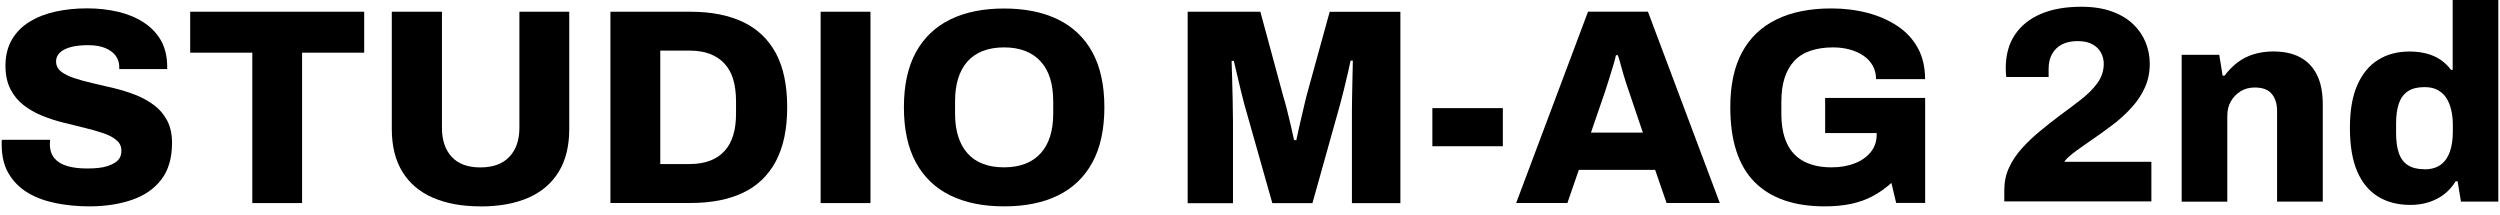
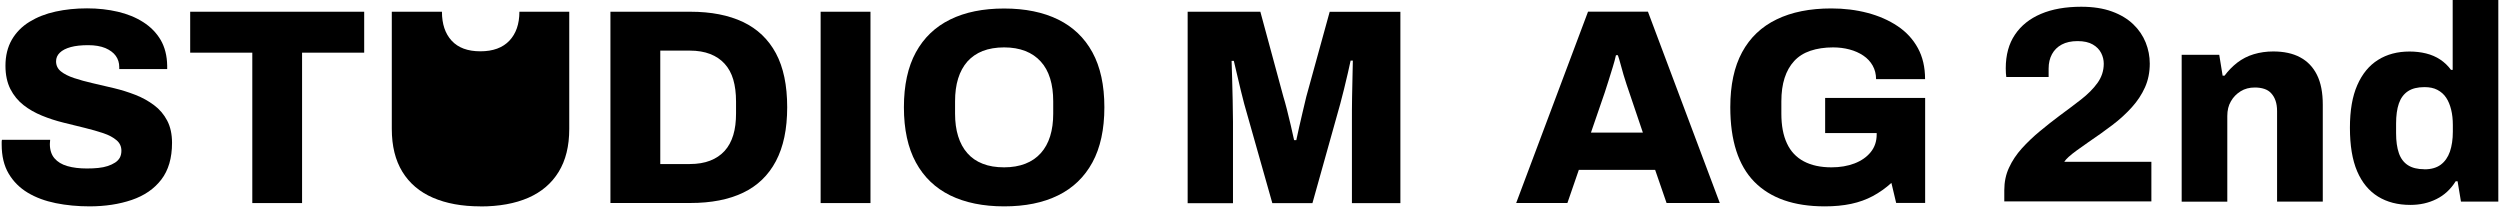
<svg xmlns="http://www.w3.org/2000/svg" id="_レイヤー_1" data-name="レイヤー_1" viewBox="0 0 326 28">
  <g>
    <g>
      <path d="M154.87,26.47V1.53h9.48l3.01,11.11c.12.39.27.91.44,1.58.17.67.34,1.36.51,2.09.17.73.31,1.38.44,1.96h.29c.1-.46.22-1.01.36-1.65.15-.64.3-1.32.47-2.03.17-.71.33-1.37.47-1.98l3.05-11.07h9.22v24.95h-6.32v-10.64c0-1.04,0-2.09.02-3.16.01-1.07.03-2.03.06-2.9.02-.87.04-1.5.04-1.89h-.29c-.07.36-.19.89-.35,1.58s-.33,1.4-.51,2.14-.35,1.37-.49,1.91l-3.63,12.96h-5.23l-3.67-12.96c-.12-.48-.27-1.06-.44-1.74-.17-.68-.33-1.37-.49-2.07-.16-.7-.3-1.29-.42-1.78h-.29c.02.63.05,1.4.07,2.31.02.91.05,1.85.07,2.83.02.98.04,1.91.04,2.78v10.64h-5.92Z" />
-       <path d="M186.78,19.07v-4.97h9.19v4.97h-9.19Z" />
      <path d="M197.71,26.47l9.37-24.95h7.81l9.37,24.95h-6.94l-1.49-4.32h-9.95l-1.49,4.32h-6.68ZM207.44,17.29h6.79l-1.78-5.26c-.1-.27-.21-.6-.34-1-.13-.4-.27-.82-.4-1.27-.13-.45-.26-.9-.38-1.36-.12-.46-.24-.86-.36-1.2h-.25c-.1.46-.24.98-.42,1.56s-.36,1.16-.54,1.74-.35,1.09-.49,1.53l-1.81,5.26Z" />
      <path d="M237.94,26.91c-4.02,0-7.07-1.07-9.17-3.2-2.09-2.13-3.14-5.37-3.14-9.73,0-2.88.51-5.27,1.54-7.17,1.03-1.9,2.53-3.33,4.5-4.28,1.97-.96,4.35-1.43,7.13-1.43,1.67,0,3.24.19,4.72.58,1.48.39,2.78.96,3.92,1.72,1.14.76,2.02,1.72,2.65,2.87.63,1.15.94,2.5.94,4.05h-6.39c0-.65-.15-1.24-.44-1.76-.29-.52-.7-.96-1.22-1.31-.52-.35-1.12-.62-1.8-.8-.68-.18-1.39-.27-2.14-.27-1.11,0-2.1.15-2.96.44-.86.29-1.57.74-2.12,1.34-.56.61-.97,1.34-1.25,2.21-.28.87-.42,1.89-.42,3.05v1.6c0,1.55.24,2.84.73,3.88.48,1.04,1.22,1.82,2.2,2.34.98.52,2.18.78,3.61.78,1.11,0,2.11-.17,3-.51.88-.34,1.59-.83,2.11-1.47.52-.64.78-1.41.78-2.31v-.18h-6.72v-4.58h13.04v13.69h-3.78l-.62-2.61c-.75.68-1.56,1.25-2.41,1.71-.86.46-1.8.8-2.83,1.02-1.03.22-2.19.33-3.47.33Z" />
    </g>
    <g>
      <path d="M11.7,26.91c-1.57,0-3.05-.14-4.43-.42-1.38-.28-2.6-.73-3.65-1.36-1.05-.63-1.88-1.46-2.49-2.49-.61-1.03-.91-2.29-.91-3.79v-.33c0-.12.01-.22.04-.29h6.28c0,.07,0,.16-.02.27-.01.11-.02.2-.02.27,0,.77.2,1.4.6,1.87.4.47.96.81,1.69,1.02.73.21,1.57.31,2.54.31.53,0,1.03-.02,1.49-.07.46-.05.87-.13,1.23-.25s.68-.27.96-.45c.28-.18.48-.4.62-.65.13-.25.2-.55.2-.89,0-.56-.21-1.02-.64-1.38-.42-.36-.99-.67-1.71-.91-.71-.24-1.52-.47-2.41-.69s-1.83-.45-2.8-.69-1.9-.54-2.8-.91-1.7-.82-2.41-1.38c-.71-.56-1.28-1.25-1.71-2.09-.42-.84-.64-1.85-.64-3.03,0-1.31.28-2.44.83-3.4.56-.96,1.33-1.74,2.31-2.34.98-.6,2.11-1.05,3.4-1.33,1.28-.28,2.65-.42,4.1-.42s2.76.15,4.01.44c1.25.29,2.35.74,3.32,1.36.97.62,1.72,1.39,2.27,2.32.54.93.83,2.05.85,3.36v.44h-6.25v-.25c0-.56-.15-1.05-.45-1.47-.3-.42-.76-.76-1.36-1.02-.61-.25-1.36-.38-2.25-.38s-1.65.08-2.27.25-1.09.41-1.42.73-.49.69-.49,1.13c0,.53.21.97.63,1.31.42.34,1,.63,1.72.87.73.24,1.54.47,2.43.67.89.21,1.82.42,2.78.65.96.23,1.88.52,2.78.87.9.35,1.71.8,2.43,1.34.73.54,1.3,1.22,1.72,2.02.42.8.63,1.77.63,2.9,0,1.99-.47,3.58-1.4,4.79-.93,1.21-2.21,2.09-3.85,2.65s-3.48.84-5.54.84Z" />
      <path d="M32.9,26.47V6.87h-8.1V1.53h22.69v5.34h-8.1v19.61h-6.5Z" />
-       <path d="M62.64,26.91c-2.4,0-4.46-.38-6.19-1.13-1.73-.75-3.06-1.88-3.98-3.38-.92-1.5-1.38-3.36-1.38-5.59V1.53h6.54v15.14c0,1.6.42,2.86,1.27,3.78.85.92,2.09,1.38,3.74,1.38s2.9-.46,3.78-1.38c.87-.92,1.31-2.18,1.31-3.78V1.53h6.5v15.29c0,2.23-.46,4.09-1.38,5.59-.92,1.5-2.24,2.63-3.96,3.38-1.72.75-3.8,1.13-6.24,1.13Z" />
+       <path d="M62.64,26.91c-2.4,0-4.46-.38-6.19-1.13-1.73-.75-3.06-1.88-3.98-3.38-.92-1.5-1.38-3.36-1.38-5.59V1.53h6.54c0,1.6.42,2.86,1.27,3.78.85.92,2.09,1.38,3.74,1.38s2.9-.46,3.78-1.38c.87-.92,1.31-2.18,1.31-3.78V1.53h6.5v15.29c0,2.23-.46,4.09-1.38,5.59-.92,1.5-2.24,2.63-3.96,3.38-1.72.75-3.8,1.13-6.24,1.13Z" />
      <path d="M79.6,26.47V1.53h10.42c2.71,0,5,.45,6.88,1.34,1.88.9,3.3,2.26,4.28,4.08.98,1.83,1.47,4.17,1.47,7.03s-.49,5.17-1.47,7.03c-.98,1.85-2.41,3.23-4.28,4.12-1.88.9-4.17,1.34-6.88,1.34h-10.42ZM86.1,21.39h3.85c1.02,0,1.9-.15,2.65-.44.75-.29,1.38-.71,1.89-1.27.51-.56.88-1.25,1.13-2.07s.36-1.77.36-2.83v-1.53c0-1.09-.12-2.05-.36-2.87-.24-.82-.62-1.51-1.13-2.07-.51-.56-1.14-.98-1.89-1.27-.75-.29-1.63-.44-2.65-.44h-3.85v14.78Z" />
      <path d="M107.01,26.47V1.53h6.5v24.95h-6.5Z" />
      <path d="M130.94,26.91c-2.74,0-5.08-.48-7.03-1.43-1.95-.96-3.44-2.39-4.48-4.3-1.04-1.91-1.56-4.31-1.56-7.19s.52-5.27,1.56-7.17c1.04-1.9,2.54-3.33,4.48-4.28,1.95-.96,4.29-1.43,7.03-1.43s5.08.48,7.03,1.43c1.95.96,3.44,2.38,4.48,4.28,1.04,1.9,1.56,4.29,1.56,7.17s-.52,5.28-1.56,7.19c-1.04,1.91-2.54,3.35-4.48,4.3-1.95.96-4.29,1.43-7.03,1.43ZM130.94,21.82c1.04,0,1.96-.16,2.76-.47.8-.31,1.47-.77,2.02-1.38.54-.6.95-1.34,1.22-2.21.27-.87.4-1.85.4-2.94v-1.6c0-1.11-.13-2.11-.4-2.98-.27-.87-.67-1.61-1.22-2.21-.54-.6-1.22-1.07-2.02-1.38-.8-.31-1.72-.47-2.76-.47s-2,.16-2.8.47c-.8.32-1.46.78-2,1.38-.53.61-.93,1.34-1.2,2.21-.27.87-.4,1.86-.4,2.98v1.6c0,1.09.13,2.07.4,2.94.27.87.67,1.61,1.2,2.21.53.61,1.2,1.07,2,1.38.8.32,1.73.47,2.8.47Z" />
    </g>
  </g>
  <path d="M261.36,26.29v-1.49c0-1.06.2-2.05.62-2.94.41-.9.97-1.73,1.67-2.51.7-.77,1.48-1.52,2.34-2.23.86-.71,1.72-1.4,2.6-2.05.99-.73,1.93-1.43,2.8-2.11.87-.68,1.58-1.39,2.12-2.14.54-.75.82-1.59.82-2.51,0-.48-.11-.95-.34-1.4-.23-.45-.59-.82-1.09-1.11-.5-.29-1.16-.44-1.98-.44s-1.51.15-2.07.45-.98.72-1.27,1.25c-.29.53-.44,1.16-.44,1.89v1.09h-5.52c-.02-.15-.04-.31-.05-.49-.01-.18-.02-.39-.02-.64,0-1.74.4-3.21,1.2-4.39.8-1.19,1.93-2.09,3.39-2.71,1.46-.62,3.21-.93,5.25-.93,1.55,0,2.89.21,4.01.62,1.13.41,2.05.97,2.78,1.67.73.7,1.26,1.49,1.62,2.38.35.88.53,1.8.53,2.74,0,1.14-.21,2.17-.62,3.09-.41.92-.98,1.79-1.71,2.6-.73.81-1.57,1.59-2.54,2.32-.97.74-2.01,1.48-3.12,2.23-.56.39-1.06.74-1.51,1.07-.45.33-.81.61-1.07.85-.27.24-.46.46-.58.65h11.36v5.16h-19.17Z" />
  <path d="M284.49,26.29V7.15h4.9l.44,2.72h.25c.48-.65,1.04-1.22,1.67-1.71.63-.48,1.34-.85,2.14-1.09.8-.24,1.65-.36,2.54-.36,1.38,0,2.55.25,3.5.76.96.51,1.69,1.27,2.2,2.29.51,1.02.76,2.31.76,3.89v12.64h-5.96v-11.8c0-.53-.07-.99-.2-1.36-.13-.38-.32-.7-.56-.96-.24-.27-.54-.46-.91-.58-.36-.12-.78-.18-1.23-.18-.7,0-1.32.16-1.85.49-.53.33-.96.76-1.27,1.31-.32.54-.47,1.18-.47,1.91v11.18h-5.95Z" />
  <path d="M314.3,26.72c-1.62,0-3.03-.36-4.21-1.09s-2.09-1.83-2.72-3.3c-.63-1.48-.94-3.36-.94-5.66s.32-4.11.96-5.57c.64-1.46,1.54-2.56,2.71-3.29,1.16-.73,2.53-1.09,4.1-1.09.75,0,1.47.08,2.16.25.69.17,1.31.44,1.85.8.54.36,1.01.81,1.4,1.34h.22V0h5.95v26.29h-4.87l-.44-2.65h-.25c-.65,1.04-1.49,1.82-2.51,2.32-1.02.51-2.15.76-3.41.76ZM316.15,22.08c.87,0,1.58-.2,2.12-.6s.94-.97,1.2-1.71c.25-.74.38-1.6.38-2.6v-.87c0-.73-.07-1.39-.22-2-.15-.6-.36-1.13-.65-1.56-.29-.44-.67-.77-1.14-1.02s-1.03-.36-1.69-.36c-.9,0-1.62.18-2.16.54s-.94.9-1.18,1.6c-.24.7-.36,1.57-.36,2.61v1.27c0,1.02.12,1.88.36,2.58.24.7.64,1.23,1.18,1.58.54.35,1.26.53,2.16.53Z" />
</svg>